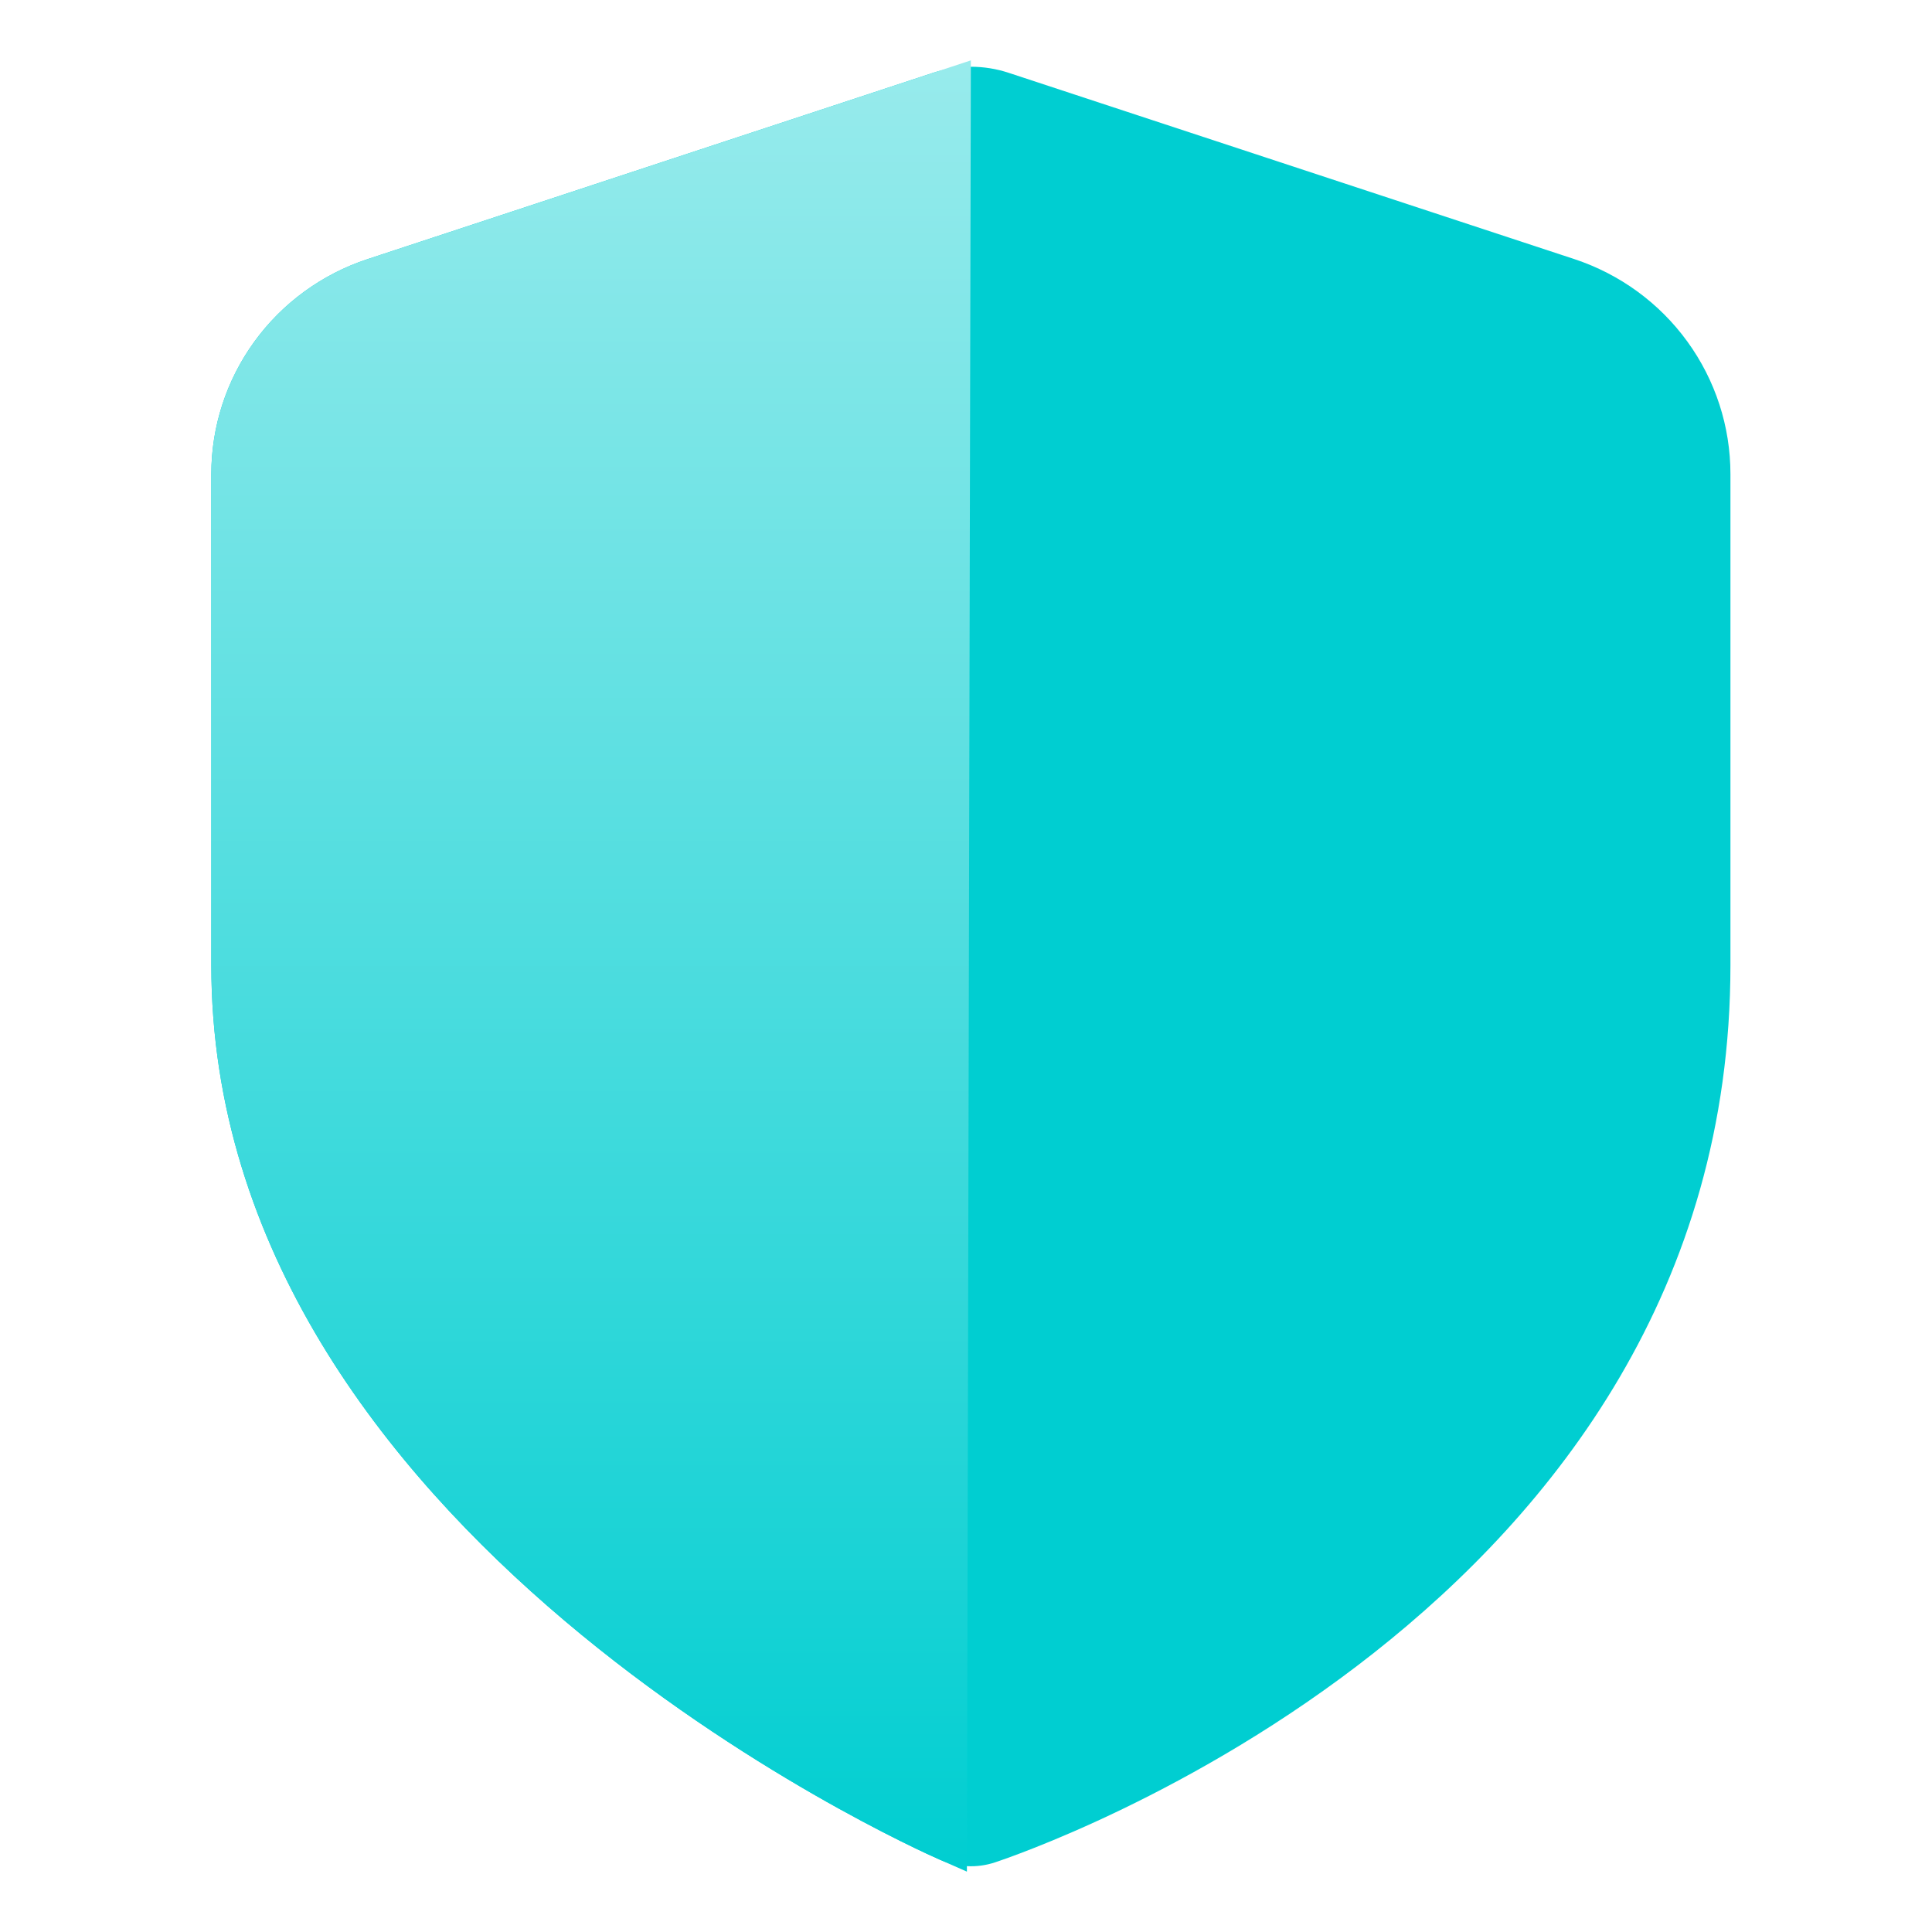
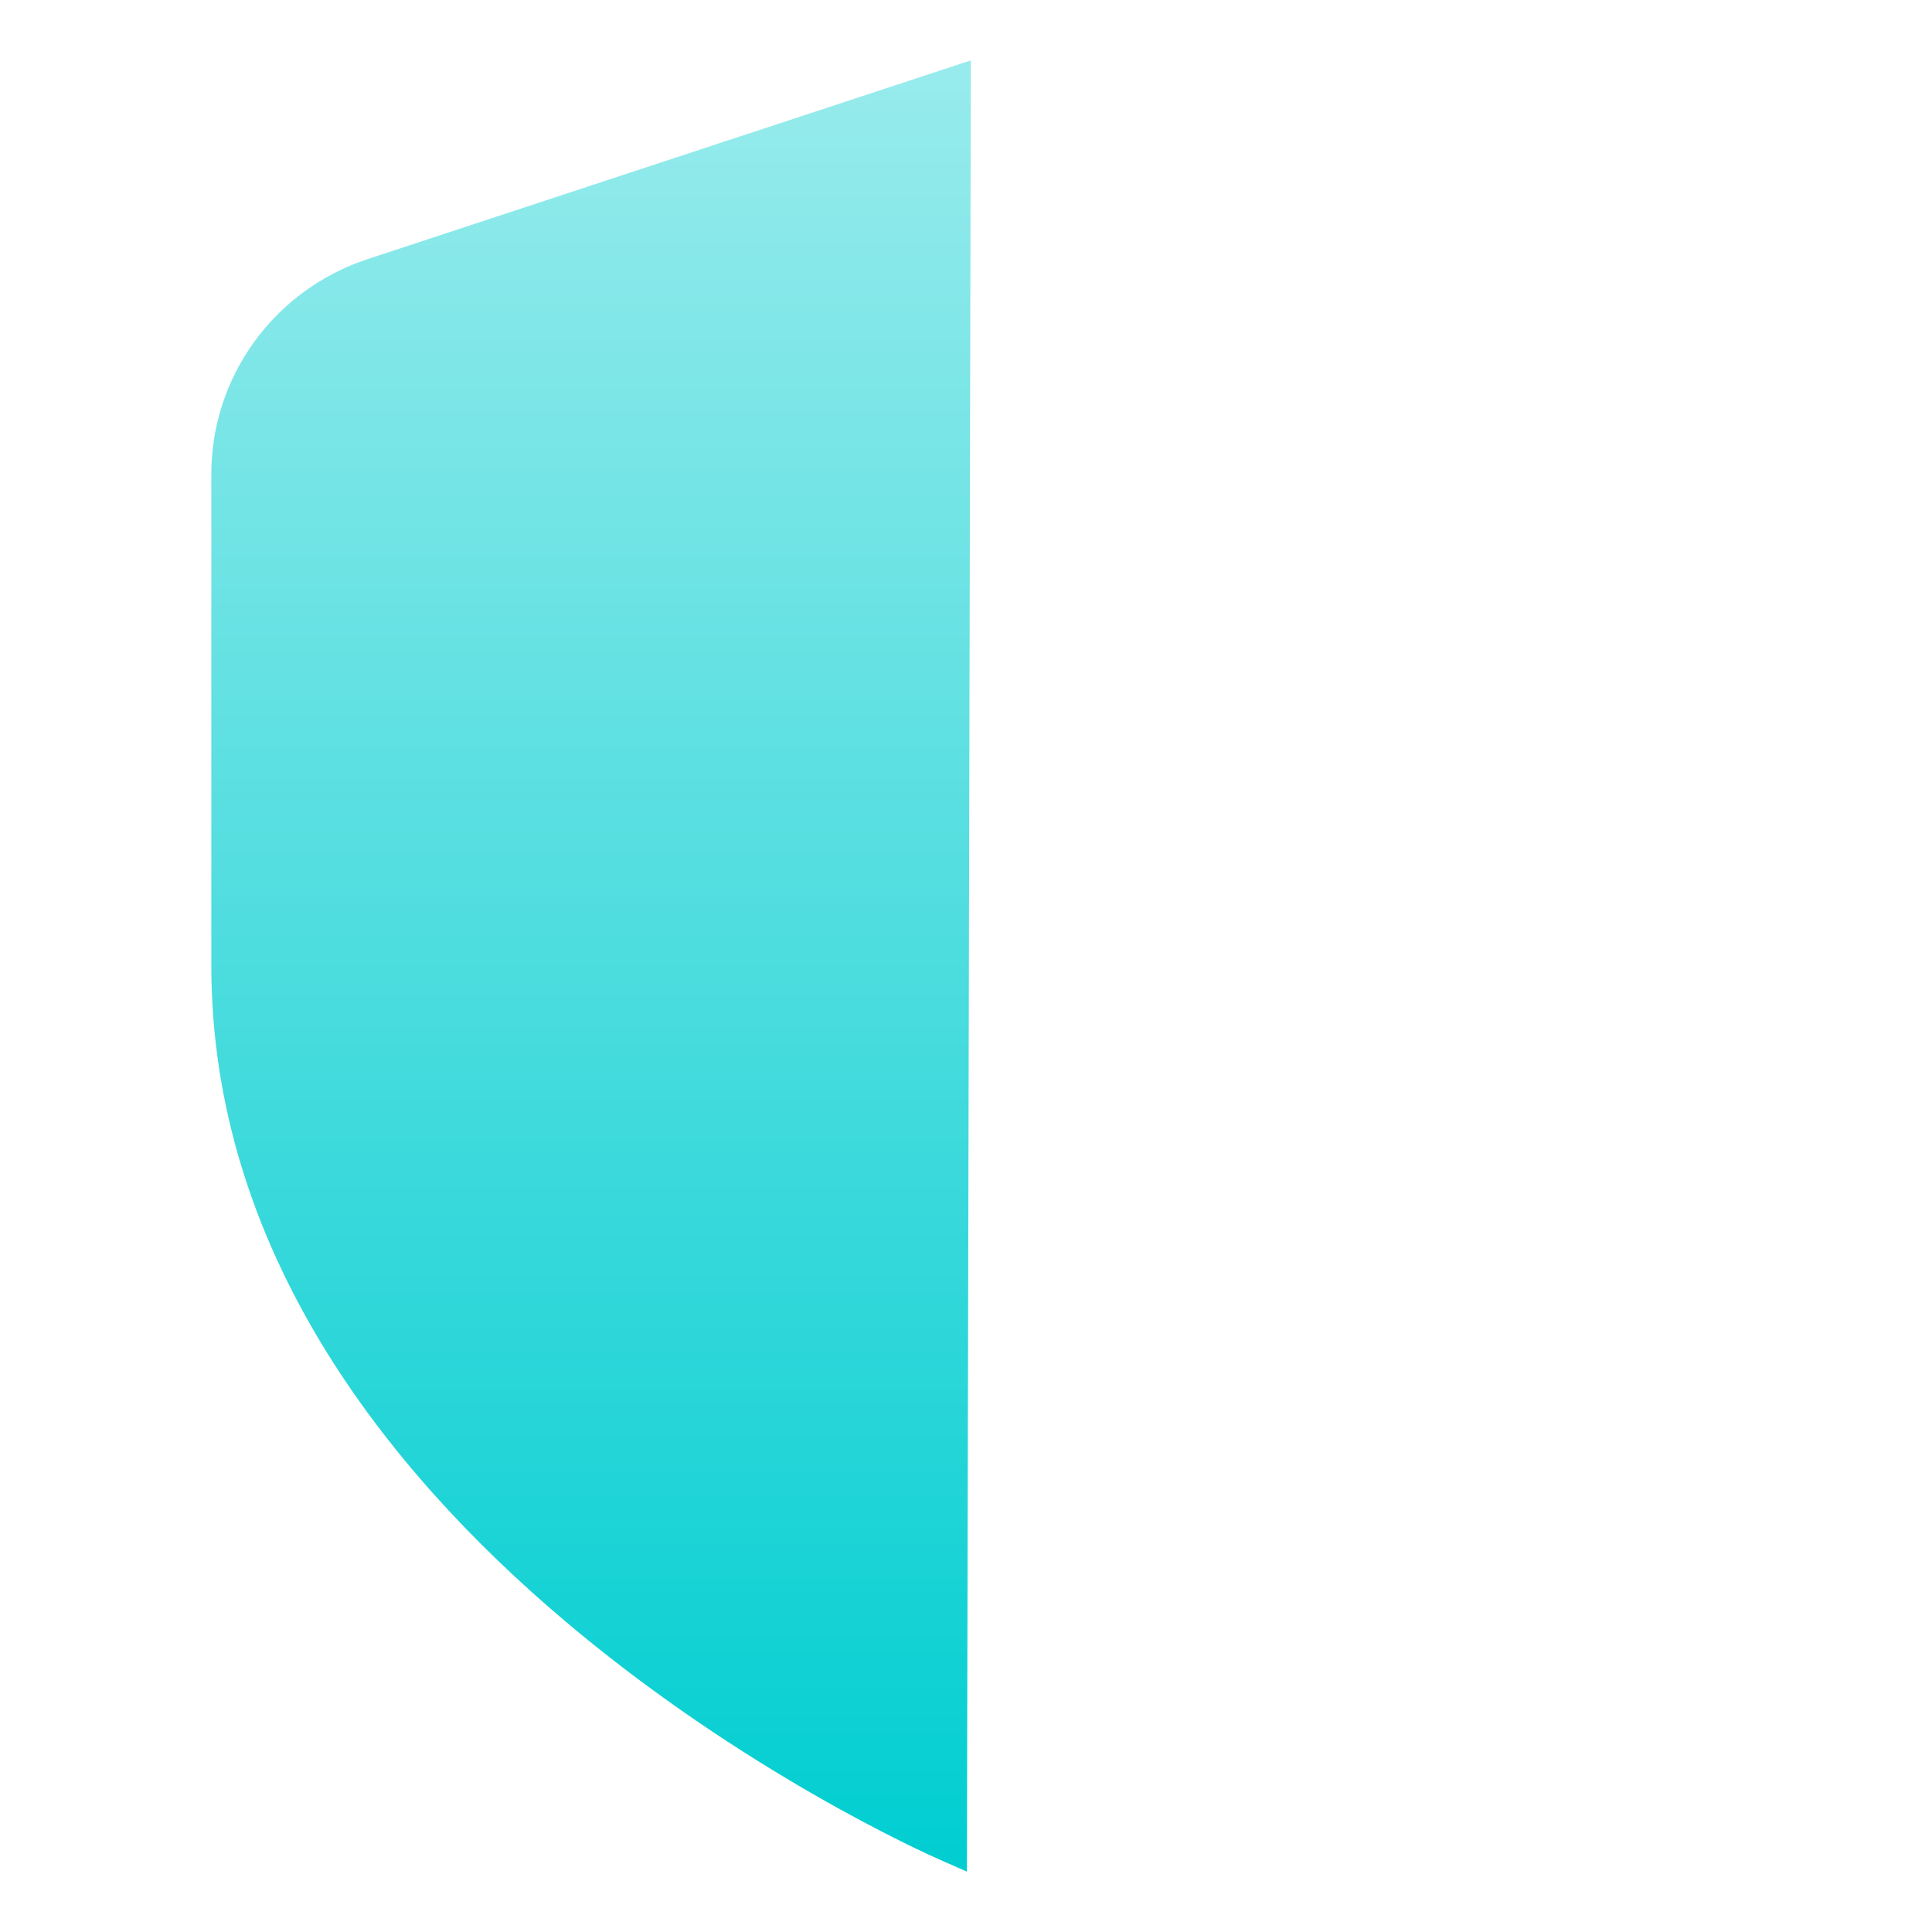
<svg xmlns="http://www.w3.org/2000/svg" width="64" height="64" viewBox="0 0 64 64" fill="none">
-   <path d="M52.149 8.582L33.413 2.412C32.6 2.144 31.723 2.144 30.91 2.412L12.173 8.585C10.668 9.081 9.358 10.035 8.429 11.313C7.5 12.591 7 14.127 7 15.703V31.977C7 50.788 30.148 61.175 31.14 61.608C31.713 61.86 32.361 61.891 32.956 61.695C33.95 61.365 57.323 53.42 57.323 31.977V15.703C57.323 14.126 56.823 12.59 55.894 11.312C54.966 10.033 53.655 9.079 52.149 8.582Z" fill="#00CED1" />
  <path d="M12.173 8.585L32.161 2L32.03 62L31.14 61.608C30.148 61.175 7 50.788 7 31.977V15.703C7 14.127 7.5 12.591 8.429 11.313C9.358 10.035 10.668 9.081 12.173 8.585Z" fill="url(#paint0_linear_2_6139)" />
  <defs>
    <linearGradient id="paint0_linear_2_6139" x1="19.581" y1="2" x2="19.581" y2="62" gradientUnits="userSpaceOnUse">
      <stop stop-color="#98EBEC" />
      <stop offset="1" stop-color="#00CED1" />
    </linearGradient>
  </defs>
</svg>